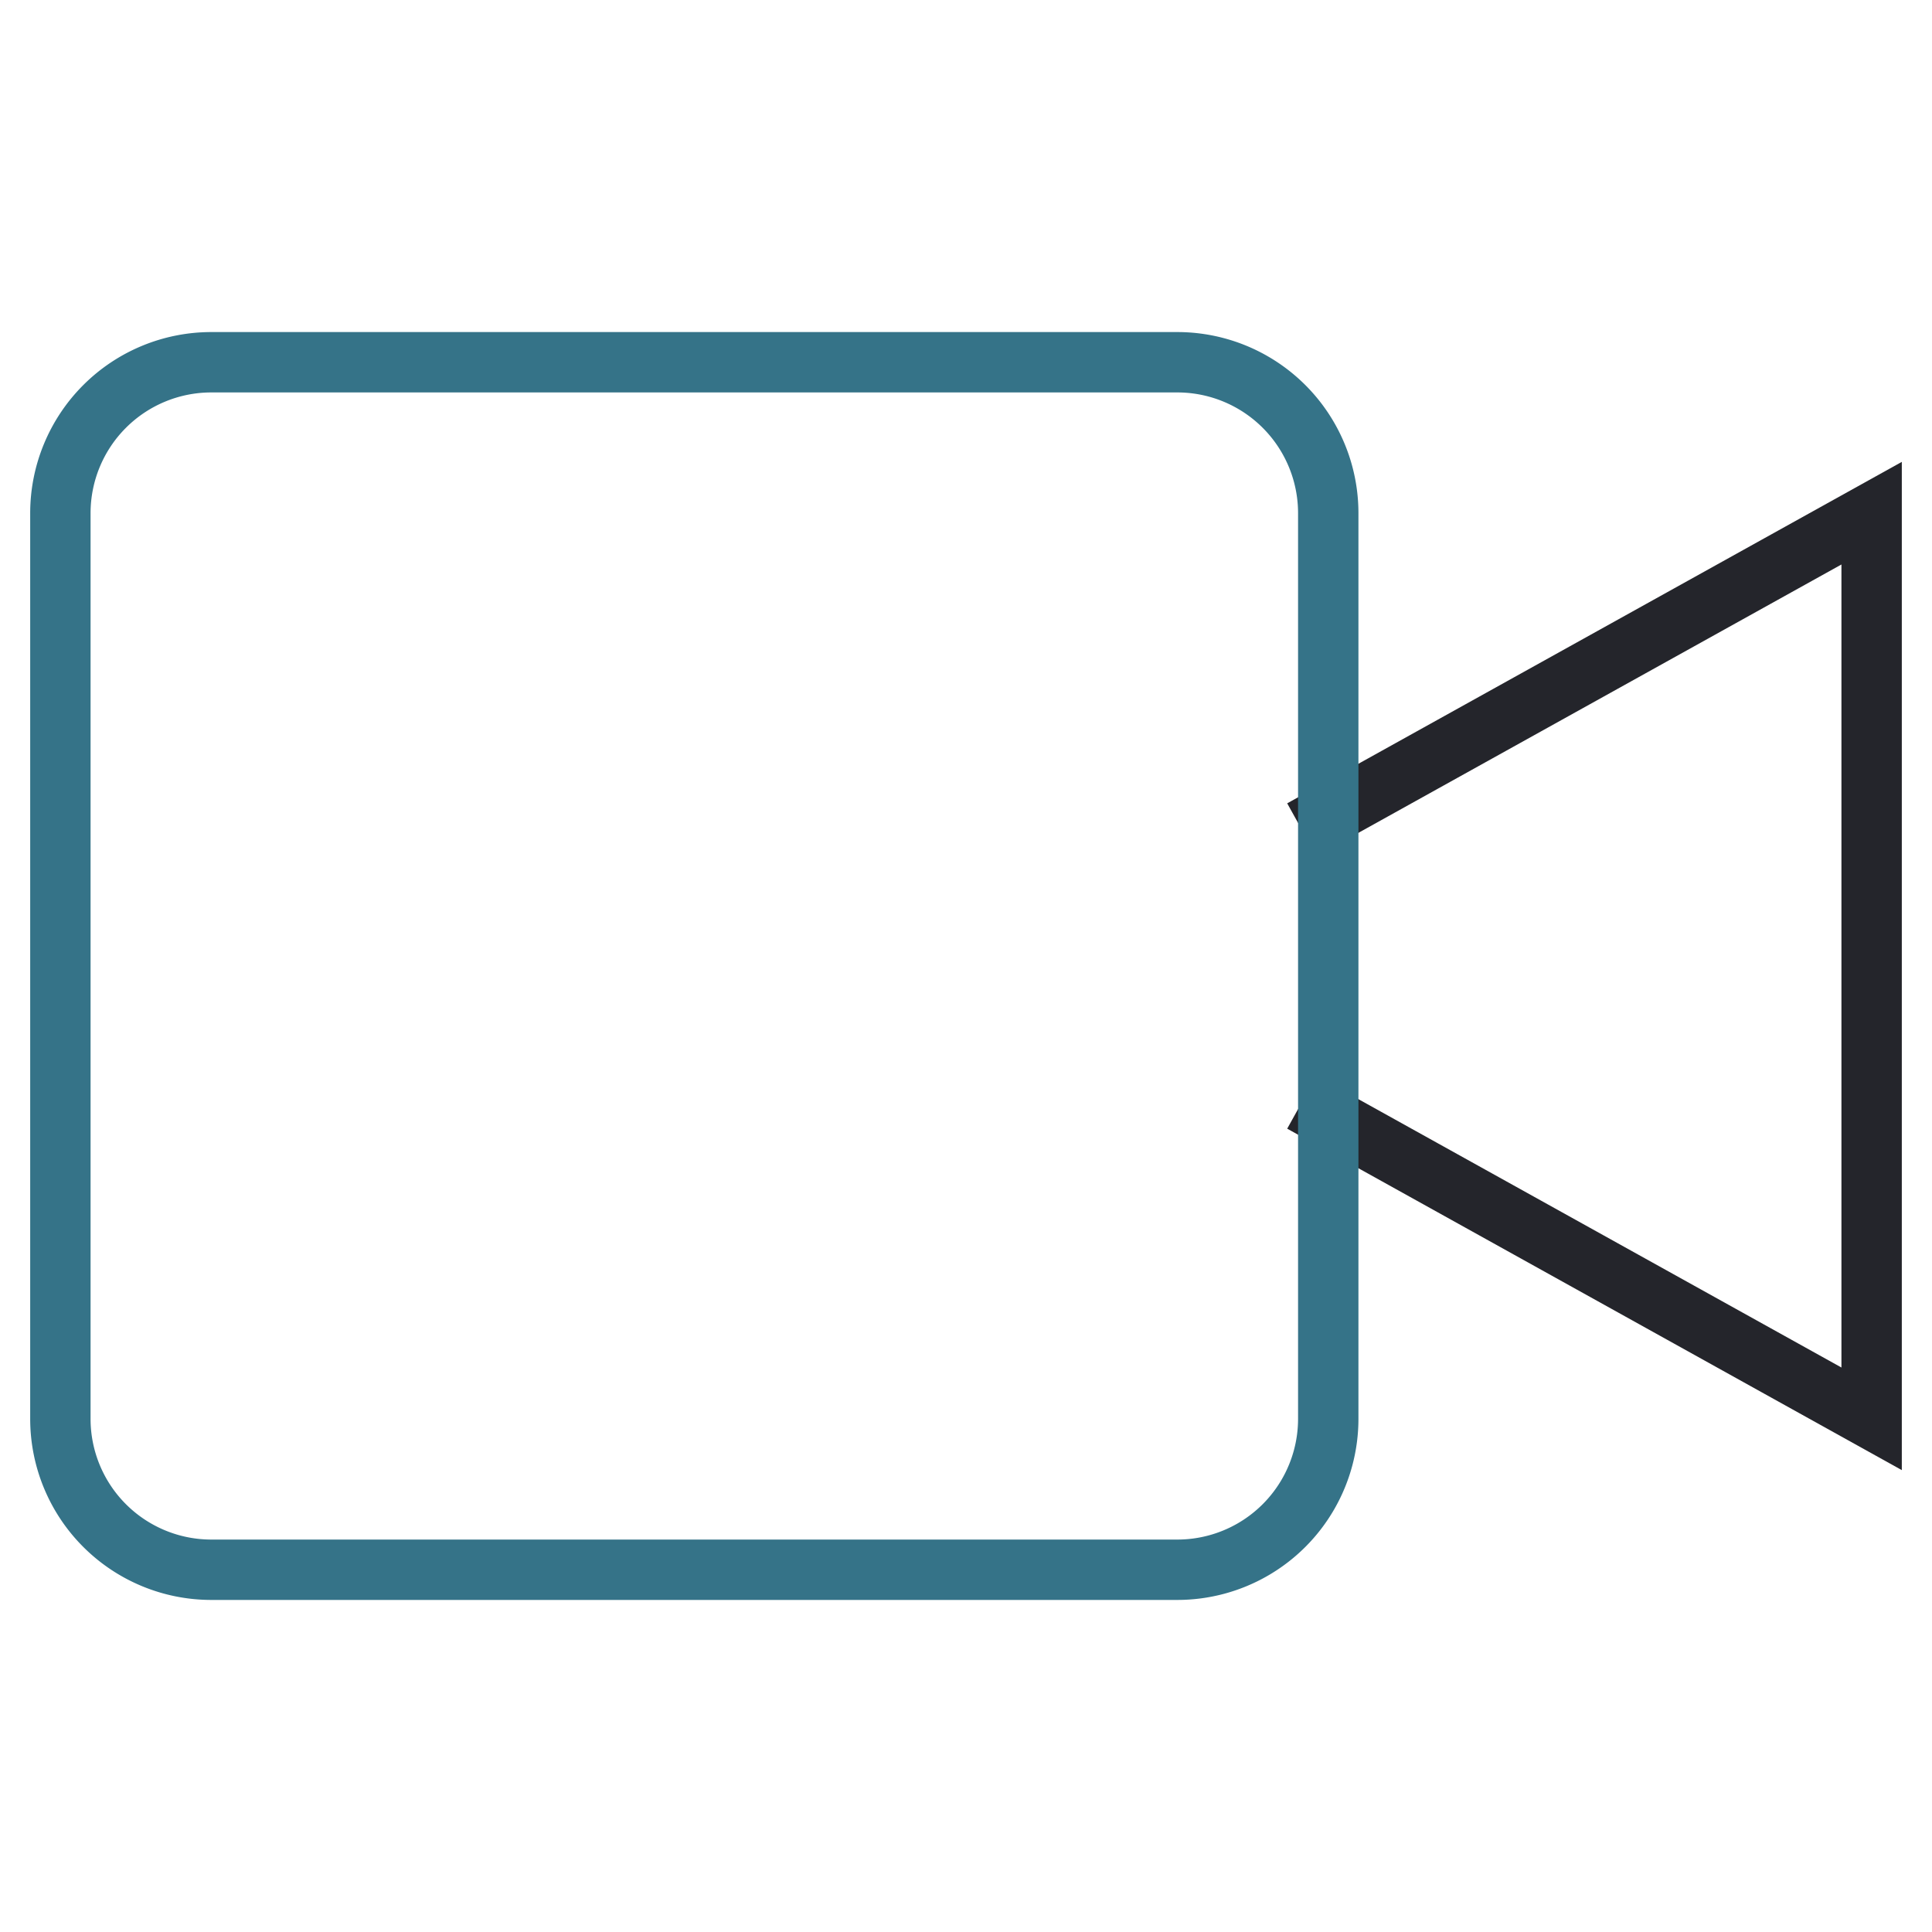
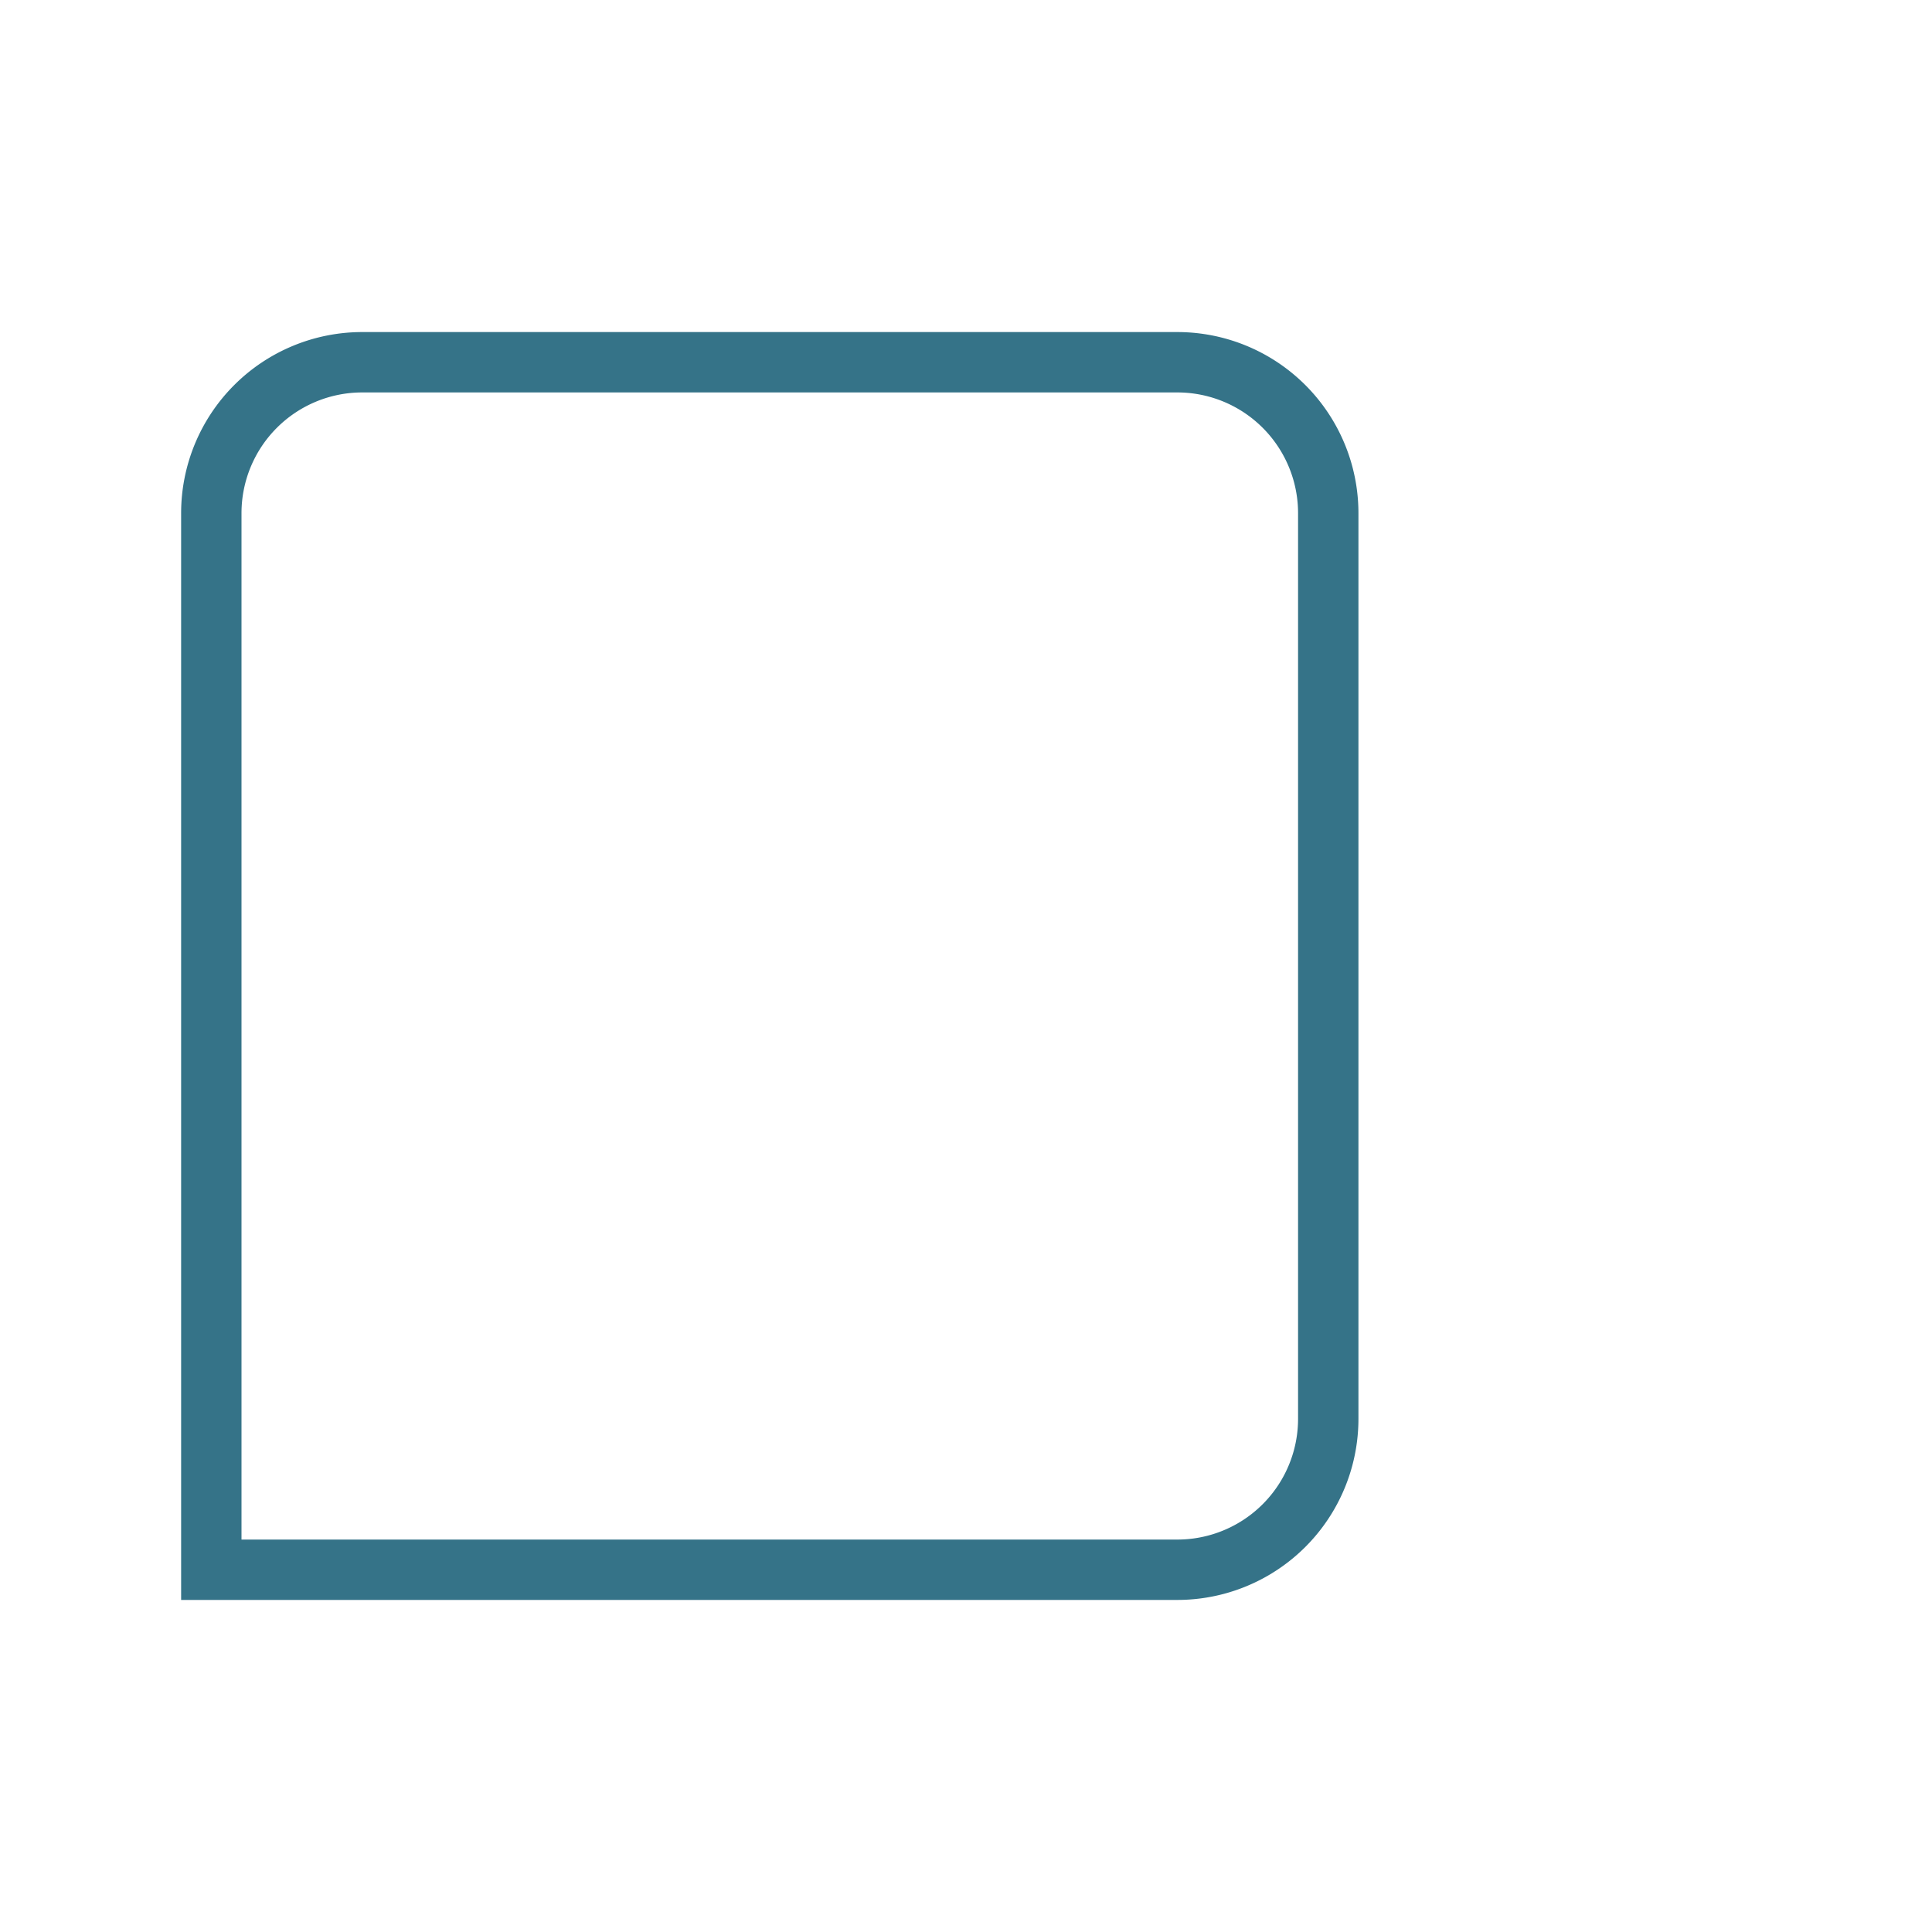
<svg xmlns="http://www.w3.org/2000/svg" viewBox="0 0 64 64" width="64" height="64">
  <title>video</title>
  <g class="nc-icon-wrapper" stroke-linecap="square" stroke-linejoin="miter" stroke-width="2" fill="#24252b" stroke="#24252b">
-     <polyline data-cap="butt" data-color="color-2" points="44 27 62 17 62 47 44 37" fill="none" stroke-miterlimit="10" stroke-linecap="butt" />
-     <path d="M39,52H7a5,5,0,0,1-5-5V17a5,5,0,0,1,5-5H39a5,5,0,0,1,5,5V47A5,5,0,0,1,39,52Z" fill="none" stroke="#357388" stroke-miterlimit="10" />
+     <path d="M39,52H7V17a5,5,0,0,1,5-5H39a5,5,0,0,1,5,5V47A5,5,0,0,1,39,52Z" fill="none" stroke="#357388" stroke-miterlimit="10" />
  </g>
</svg>